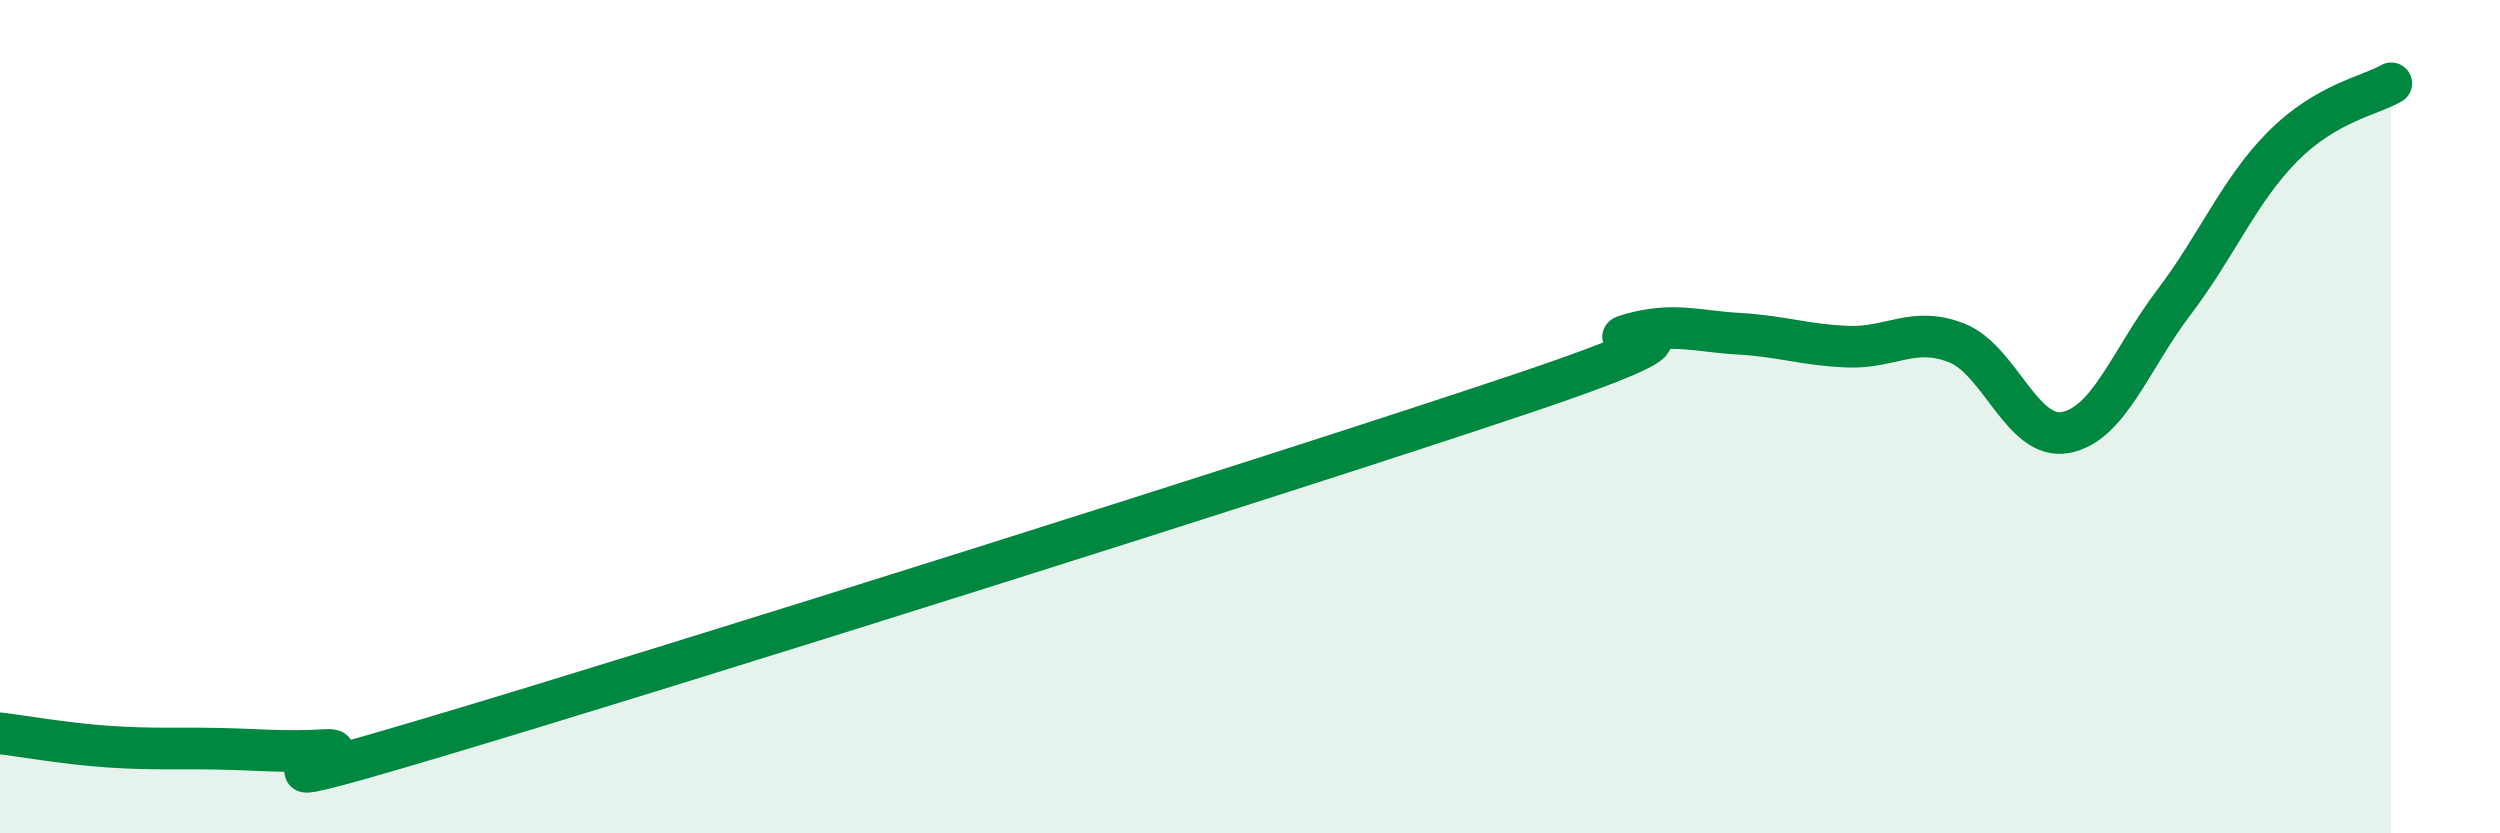
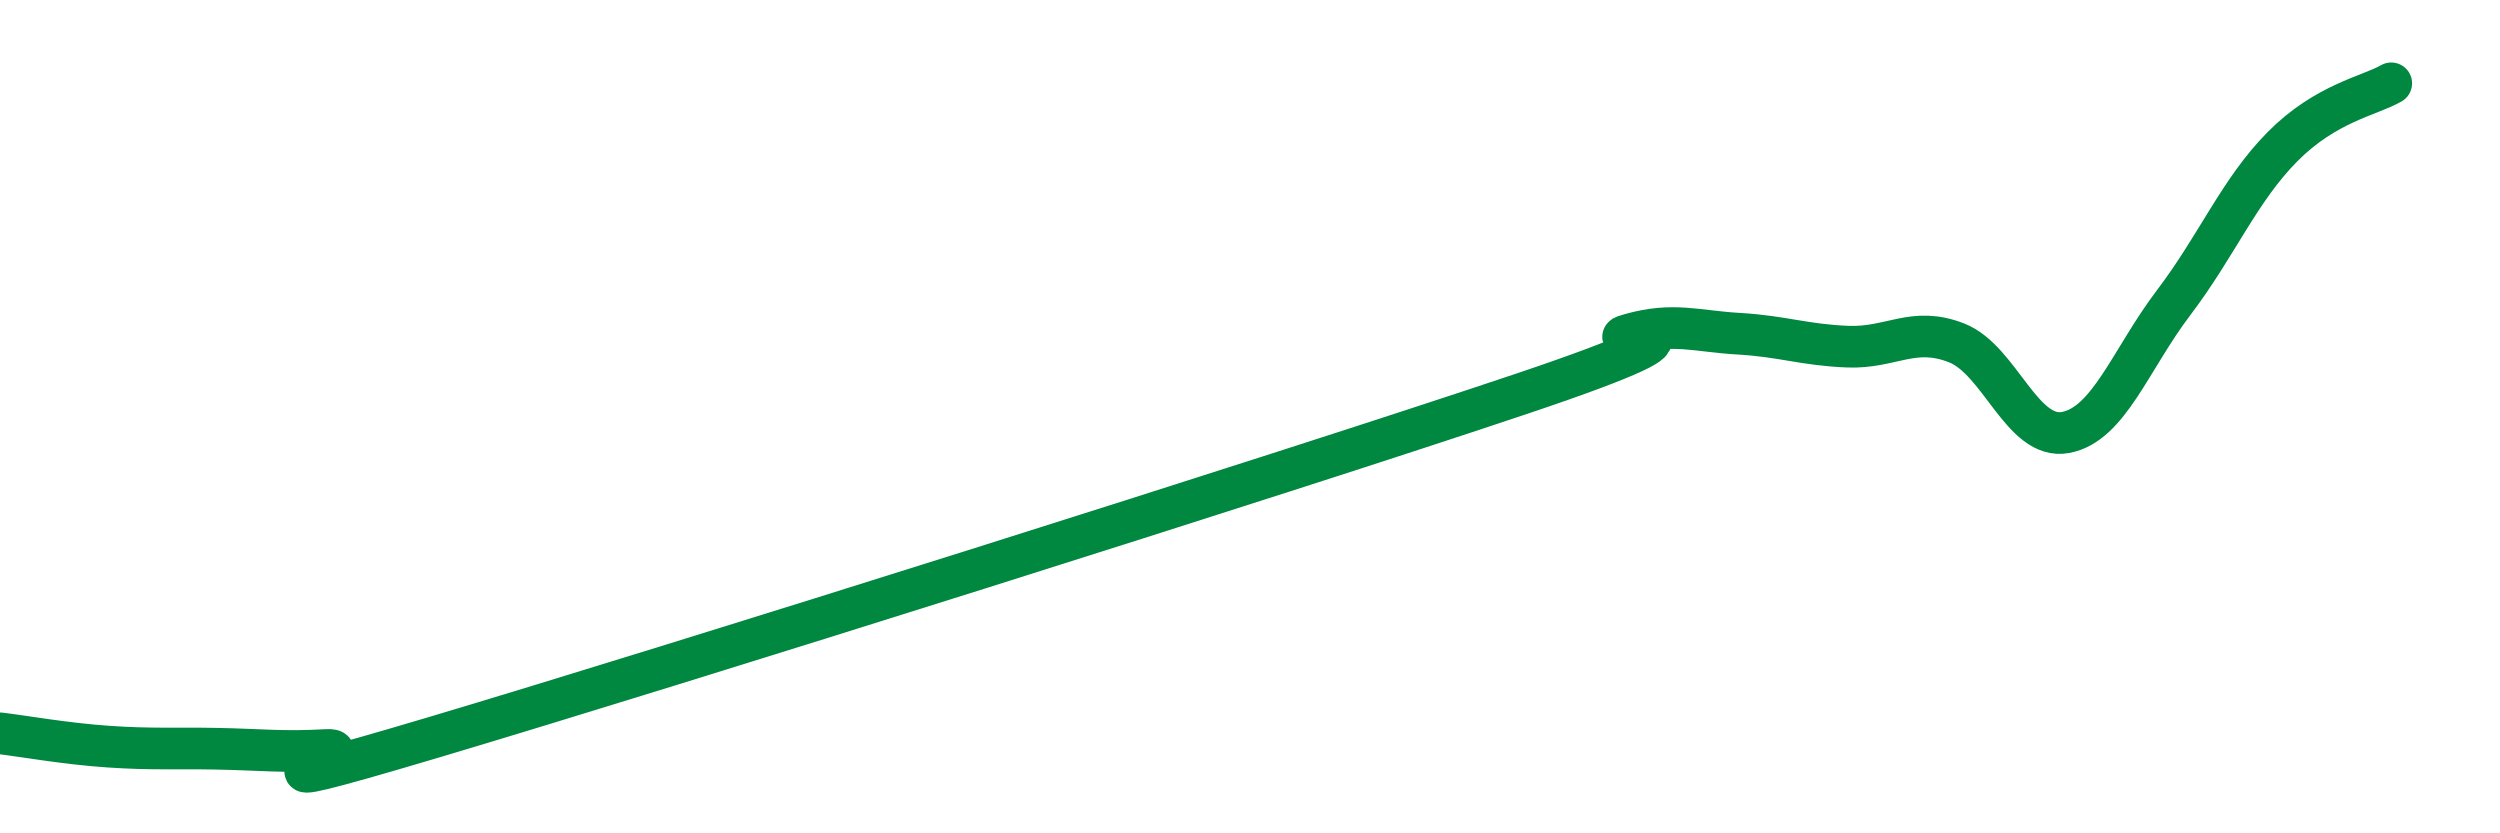
<svg xmlns="http://www.w3.org/2000/svg" width="60" height="20" viewBox="0 0 60 20">
-   <path d="M 0,17.6 C 0.52,17.66 1.57,17.85 2.61,17.92 C 3.65,17.99 4.18,17.95 5.22,17.97 C 6.26,17.99 6.79,18.06 7.83,18 C 8.87,17.94 4.69,19.4 10.43,17.69 C 16.17,15.98 30.78,11.38 36.52,9.45 C 42.26,7.52 38.09,8.31 39.13,8.02 C 40.17,7.73 40.7,7.95 41.74,8.01 C 42.78,8.07 43.31,8.28 44.35,8.32 C 45.39,8.36 45.92,7.82 46.96,8.23 C 48,8.64 48.53,10.57 49.57,10.38 C 50.61,10.19 51.13,8.63 52.17,7.26 C 53.21,5.89 53.74,4.57 54.78,3.52 C 55.82,2.47 56.87,2.3 57.39,2L57.39 20L0 20Z" fill="#008740" opacity="0.1" stroke-linecap="round" stroke-linejoin="round" />
  <path d="M 0,17.6 C 0.52,17.66 1.57,17.85 2.61,17.92 C 3.65,17.99 4.18,17.95 5.22,17.97 C 6.26,17.99 6.79,18.06 7.83,18 C 8.87,17.94 4.69,19.4 10.43,17.69 C 16.17,15.98 30.78,11.38 36.52,9.45 C 42.26,7.52 38.09,8.31 39.13,8.02 C 40.17,7.73 40.7,7.95 41.74,8.01 C 42.78,8.07 43.31,8.28 44.35,8.32 C 45.39,8.36 45.92,7.82 46.96,8.23 C 48,8.64 48.53,10.57 49.57,10.38 C 50.61,10.19 51.13,8.63 52.17,7.26 C 53.21,5.89 53.74,4.57 54.78,3.52 C 55.82,2.47 56.87,2.3 57.39,2" stroke="#008740" stroke-width="1" fill="none" stroke-linecap="round" stroke-linejoin="round" />
</svg>